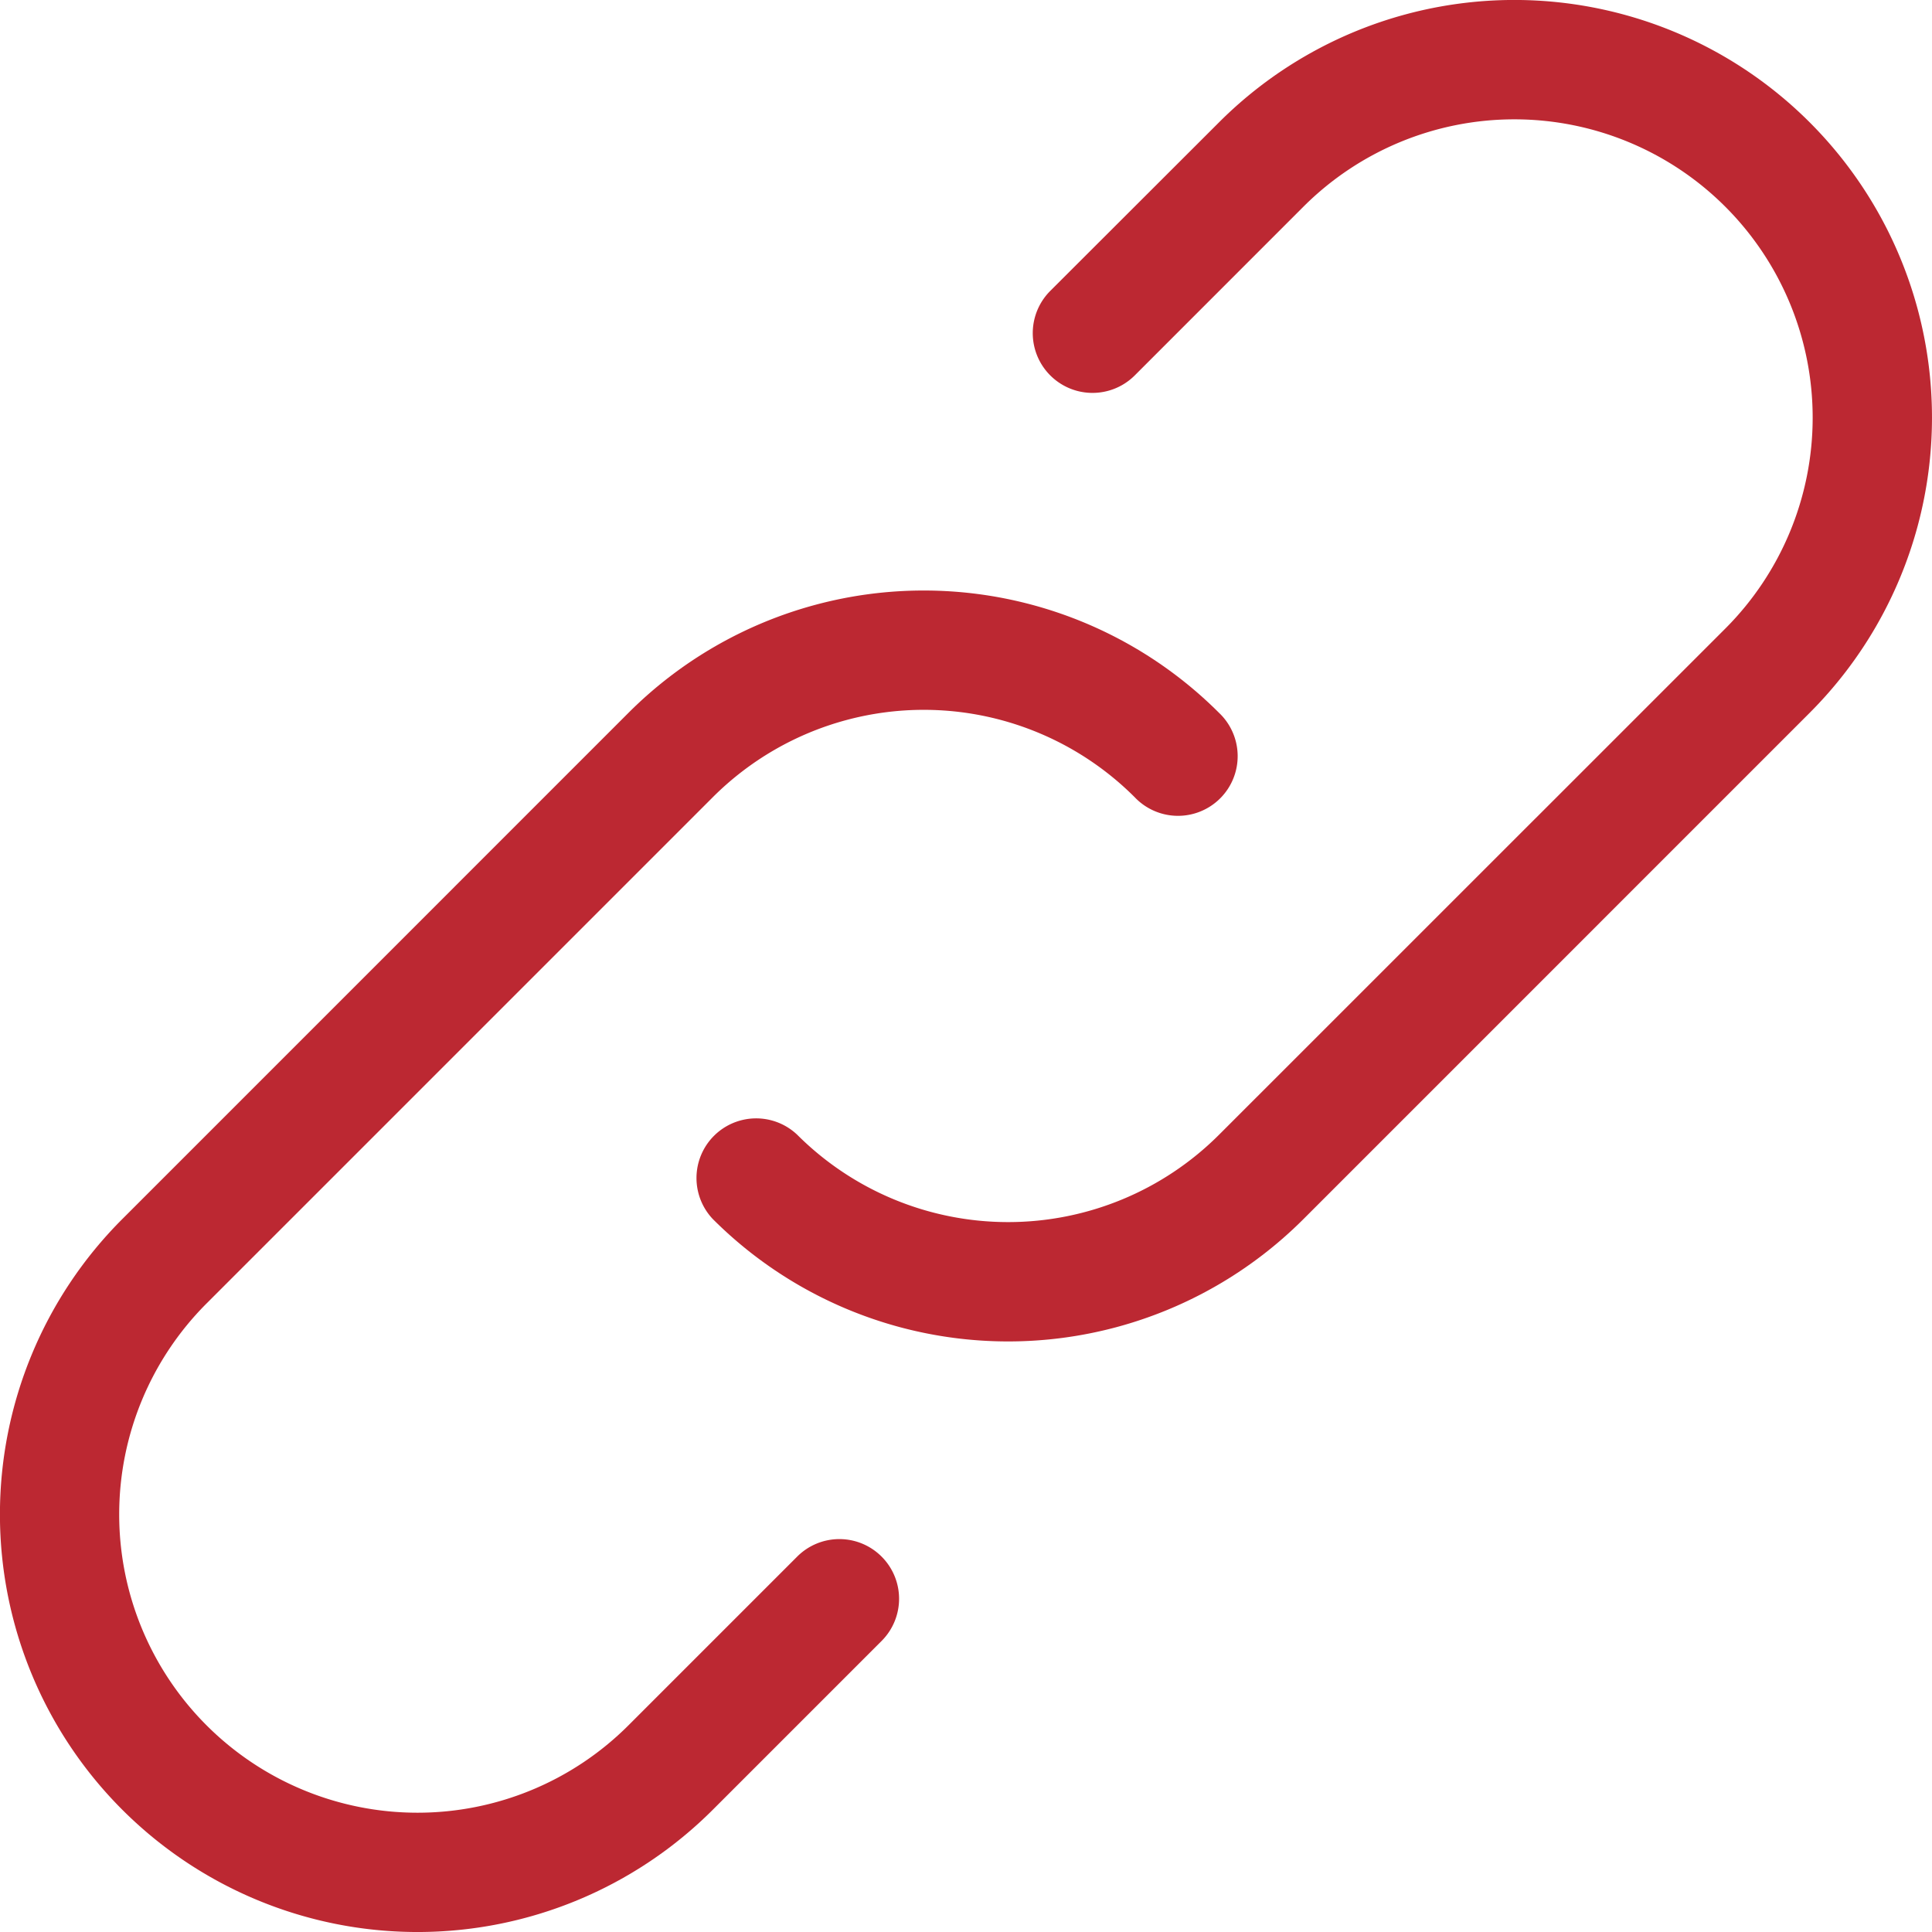
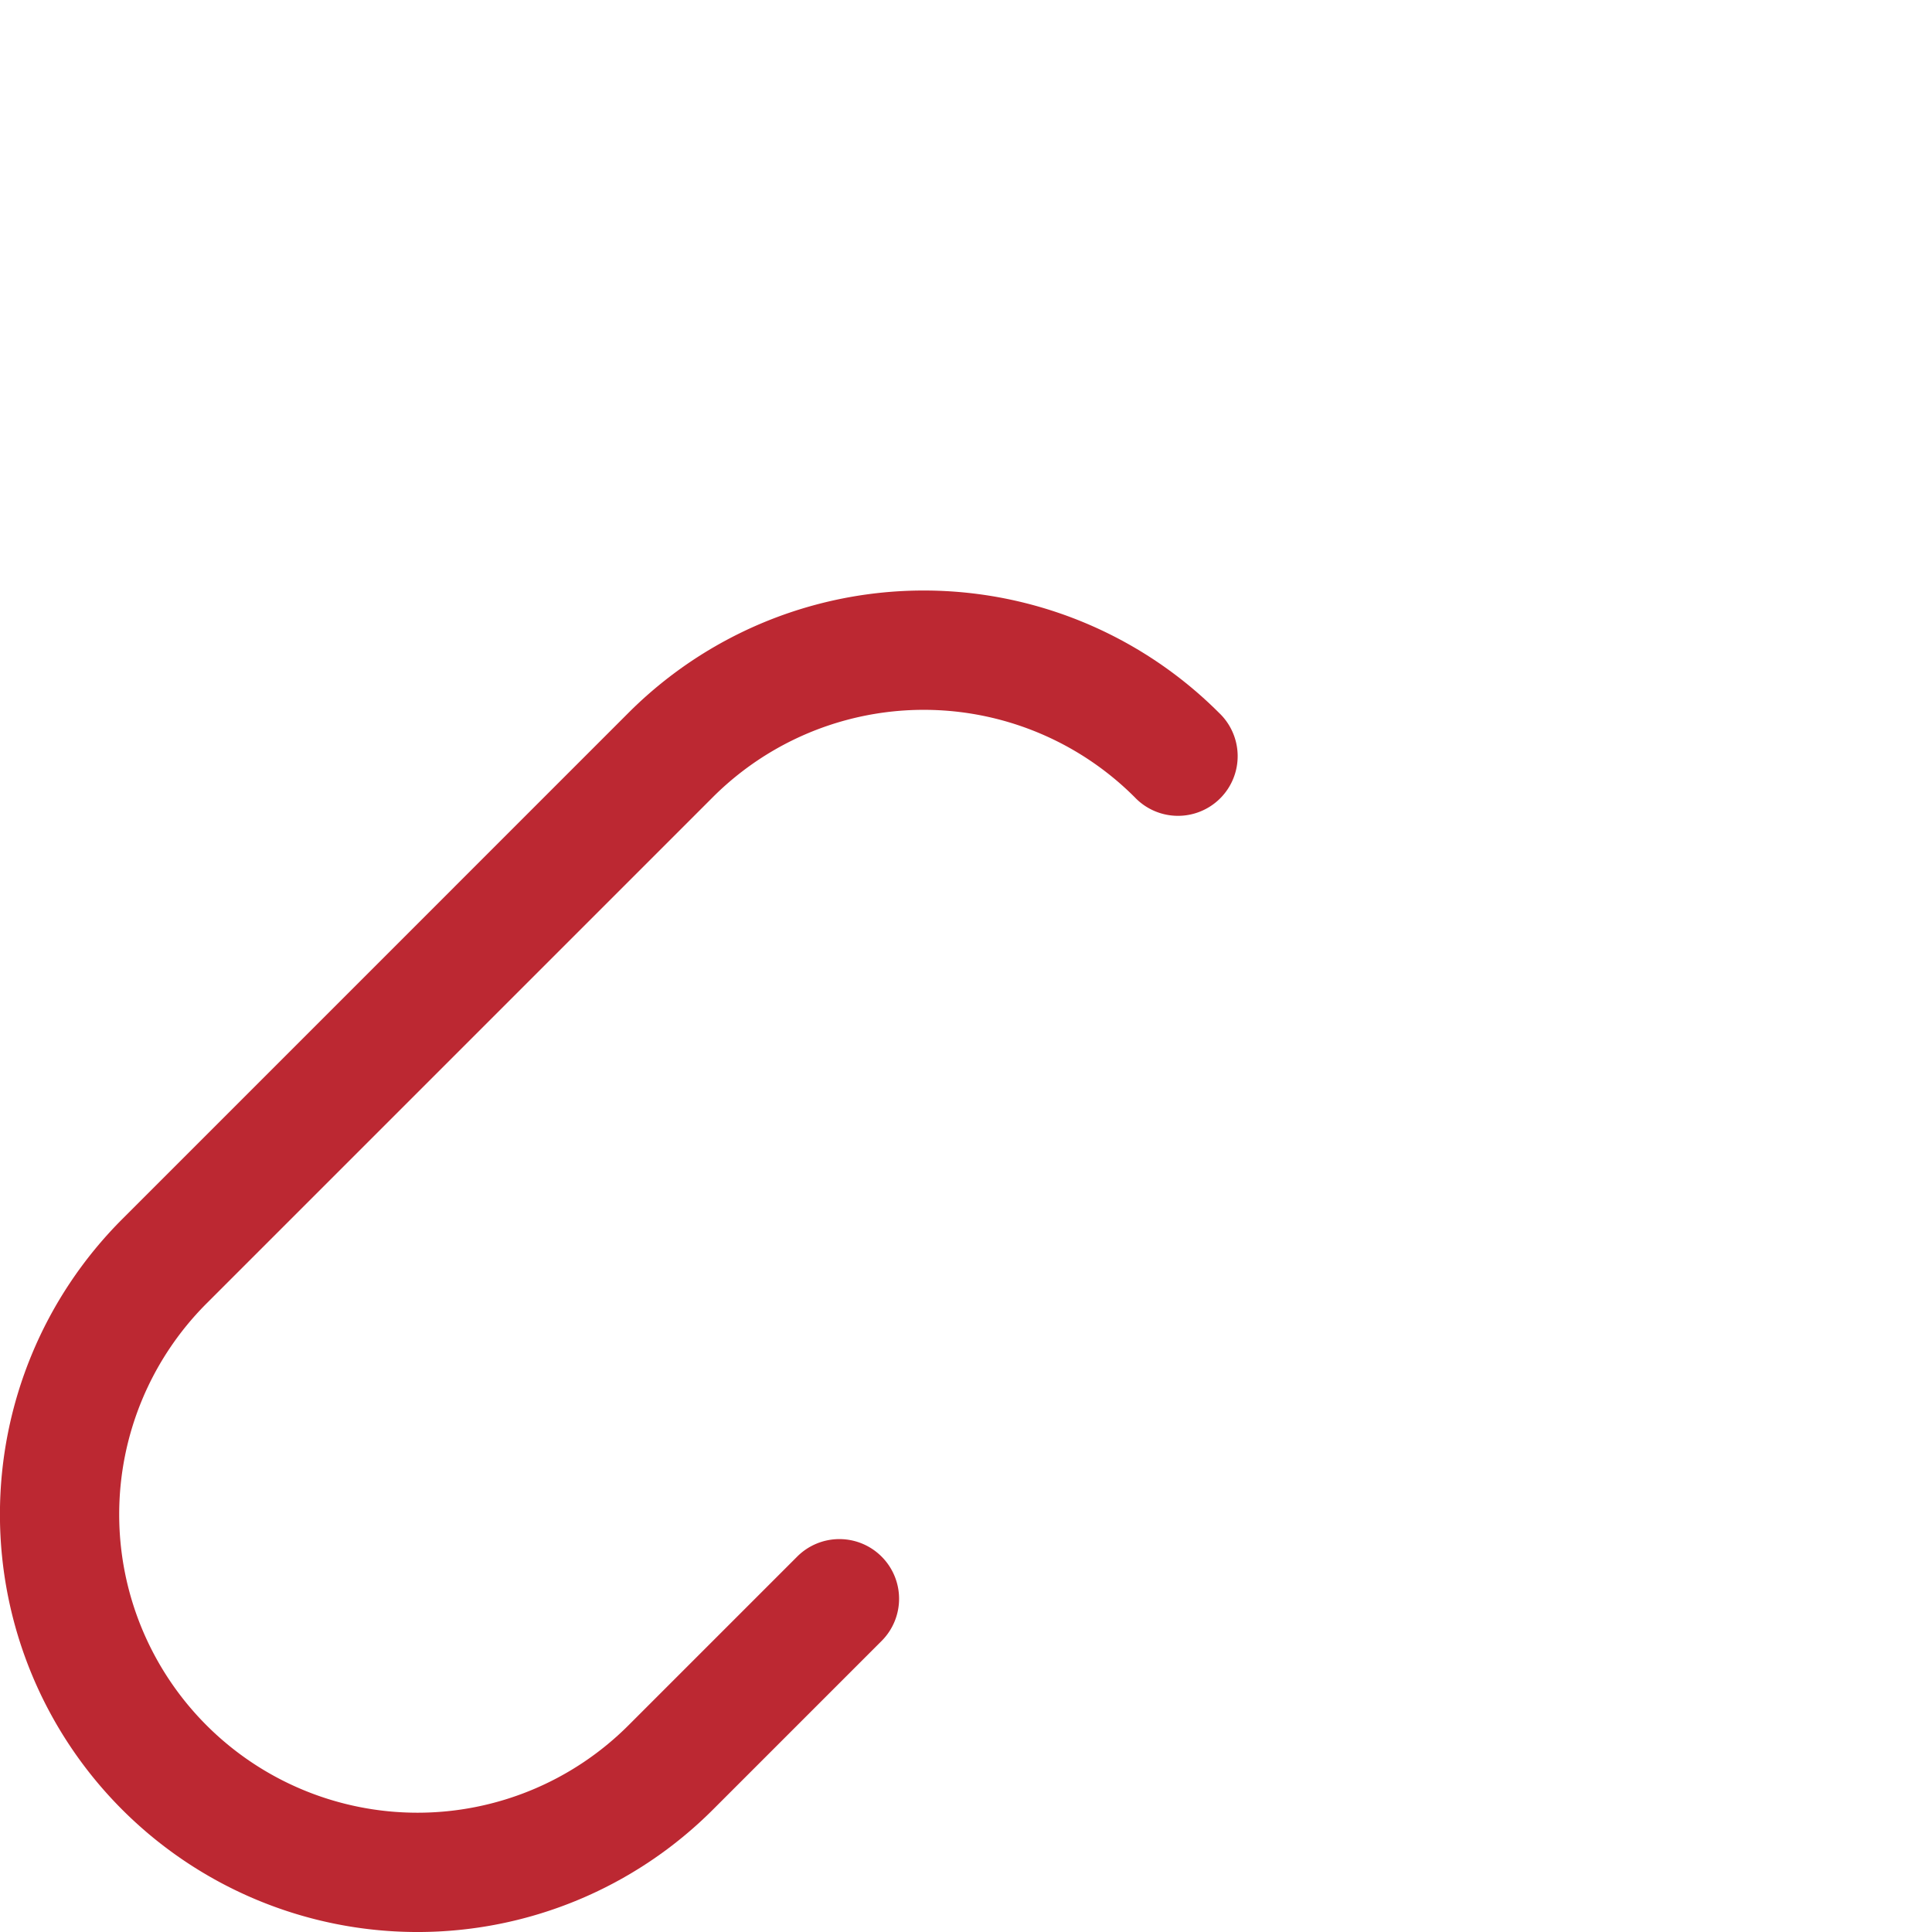
<svg xmlns="http://www.w3.org/2000/svg" width="41.087" height="41.087" viewBox="0 0 41.087 41.087">
  <defs>
    <style>.a{fill:#bc2832;}</style>
  </defs>
  <g transform="translate(-17.616 -17.615)">
    <g transform="translate(17.615 17.615)">
-       <path class="a" d="M64.625,20.216a8.88,8.88,0,0,0-12.56,0L48.477,23.8A1.269,1.269,0,0,0,50.271,25.6l3.588-3.589a6.344,6.344,0,0,1,8.972,8.972L52.065,41.747a6.344,6.344,0,0,1-8.971,0A1.269,1.269,0,0,0,41.3,43.541a8.88,8.88,0,0,0,12.56,0L64.625,32.775A8.879,8.879,0,0,0,64.625,20.216Z" transform="translate(-26.139 -17.615)" />
      <path class="a" d="M36.364,57.957a1.268,1.268,0,0,0-1.794,0l-3.589,3.589a6.344,6.344,0,0,1-8.972-8.972L32.775,41.808a6.344,6.344,0,0,1,8.972,0,1.269,1.269,0,1,0,1.794-1.794,8.88,8.88,0,0,0-12.56,0L20.216,50.78a8.881,8.881,0,0,0,12.56,12.56l3.589-3.589A1.268,1.268,0,0,0,36.364,57.957Z" transform="translate(-17.615 -24.854)" />
    </g>
  </g>
</svg>